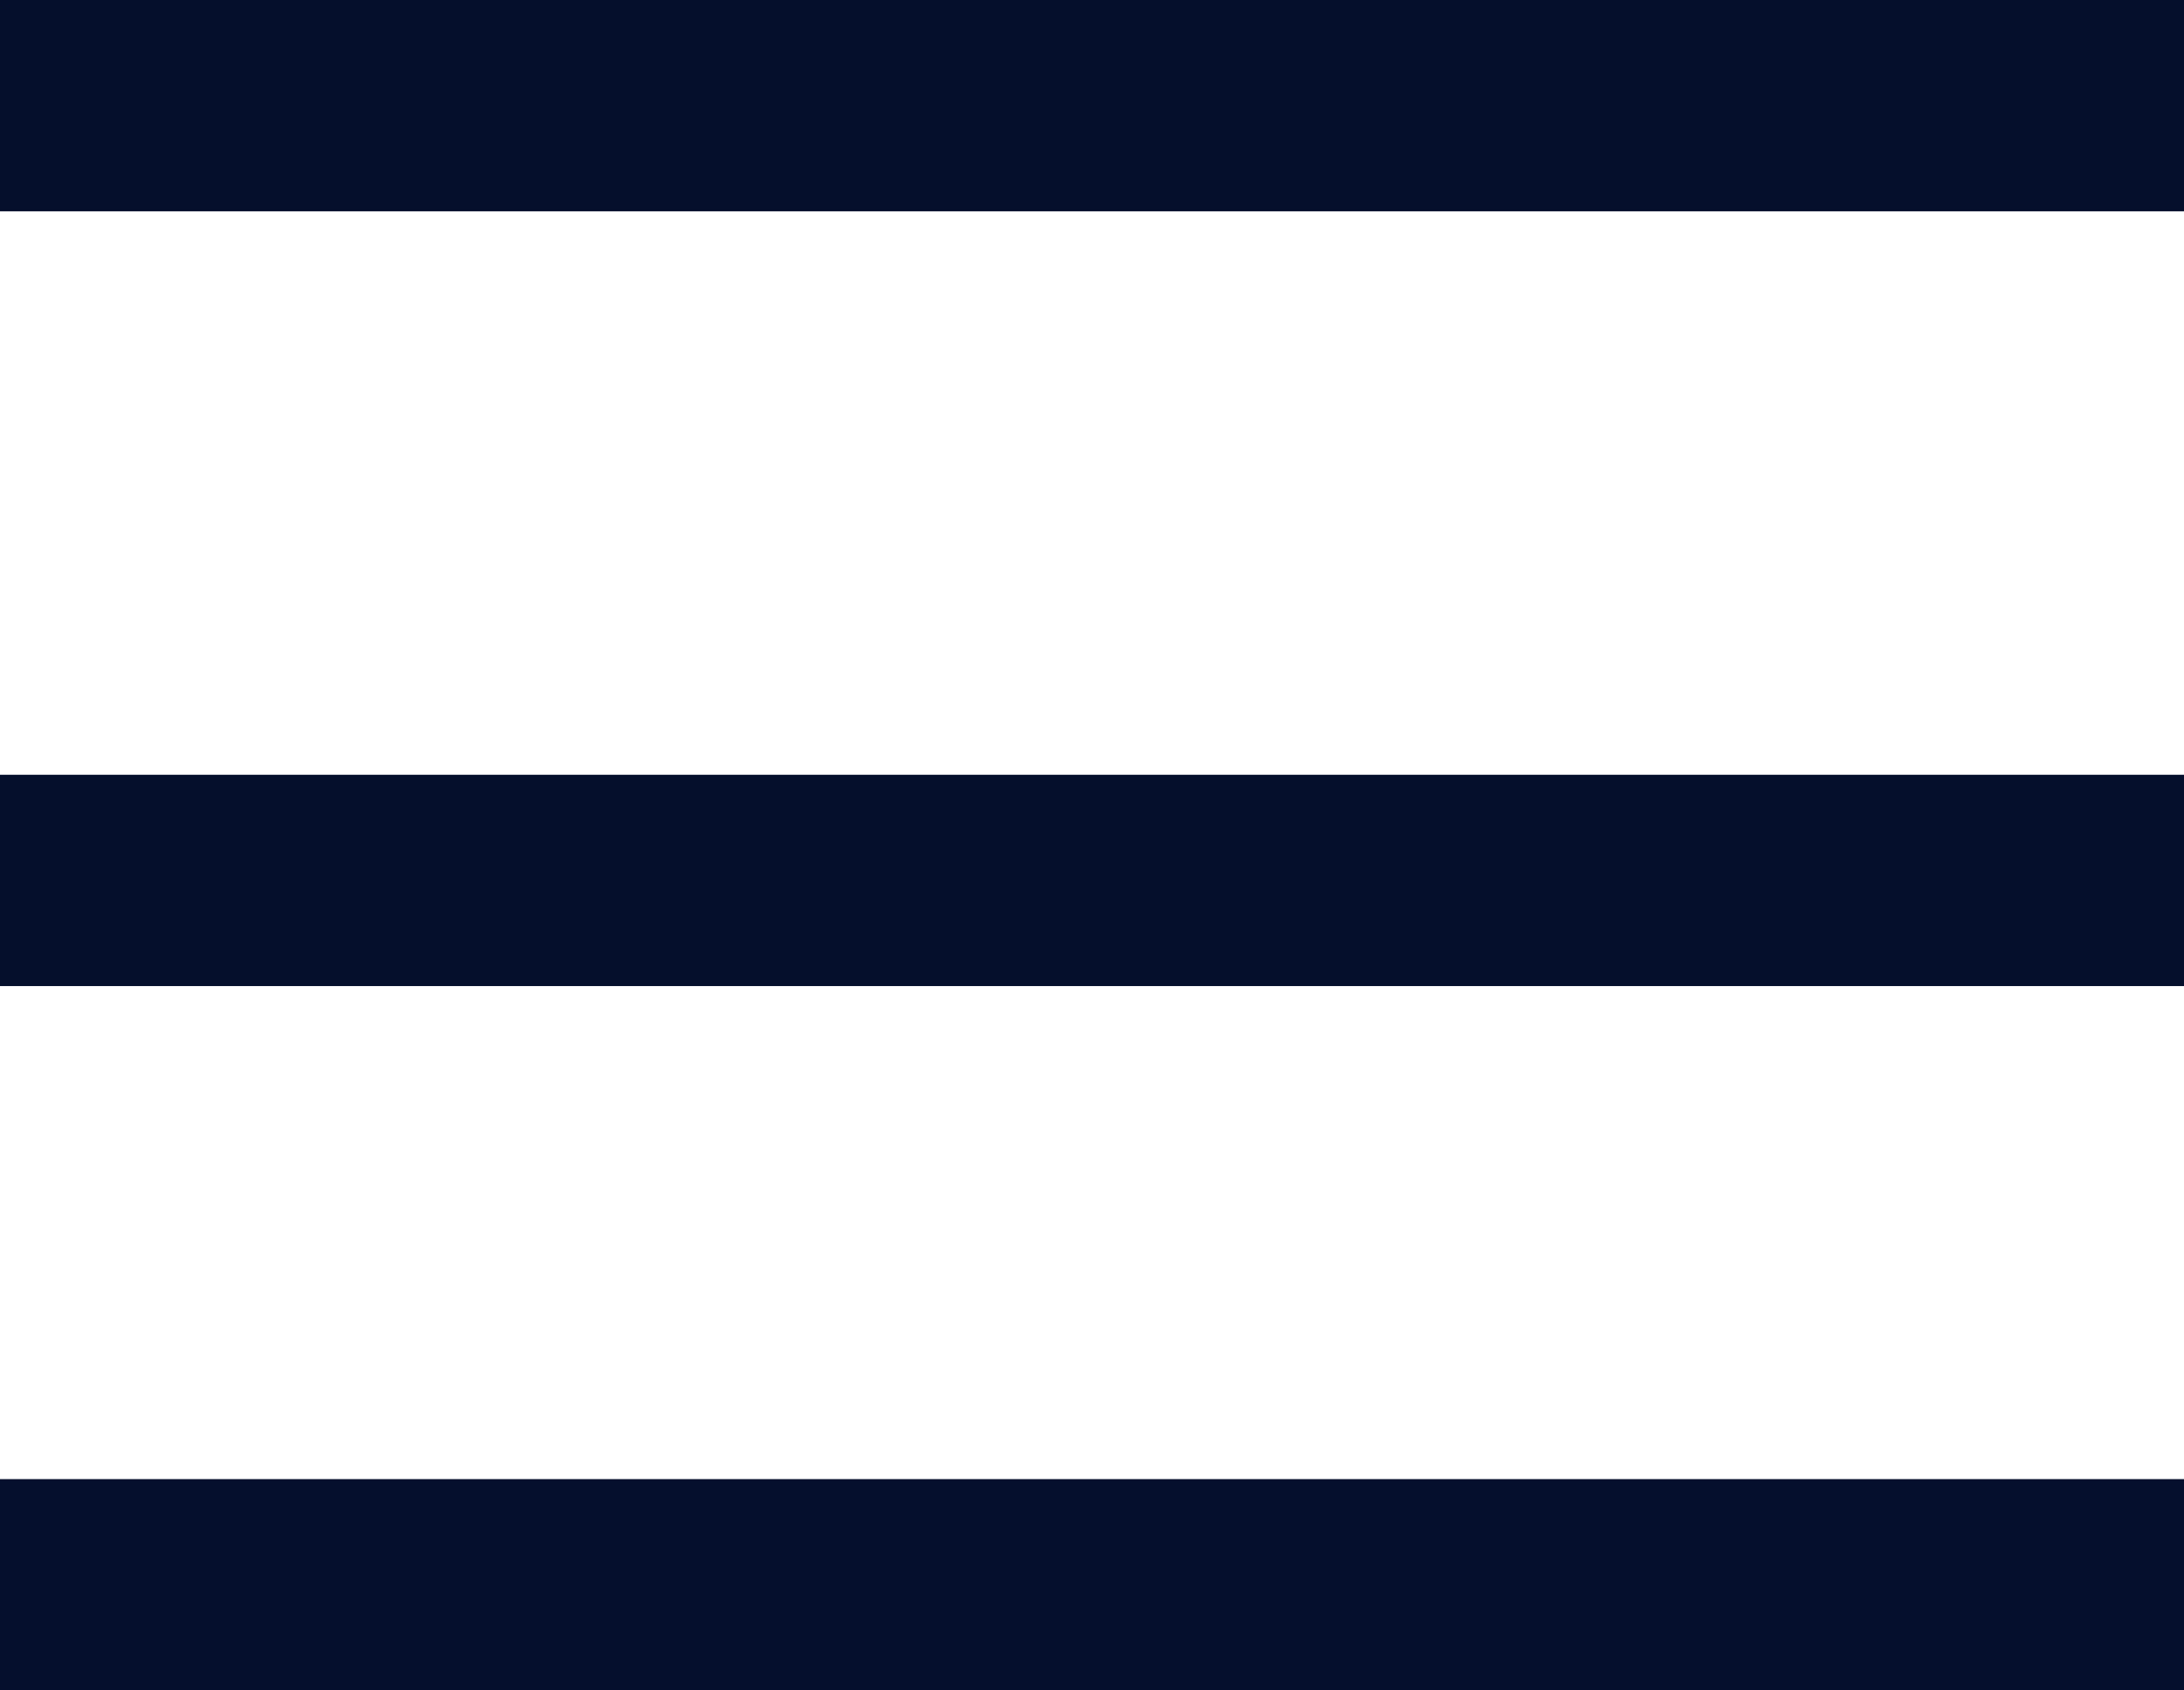
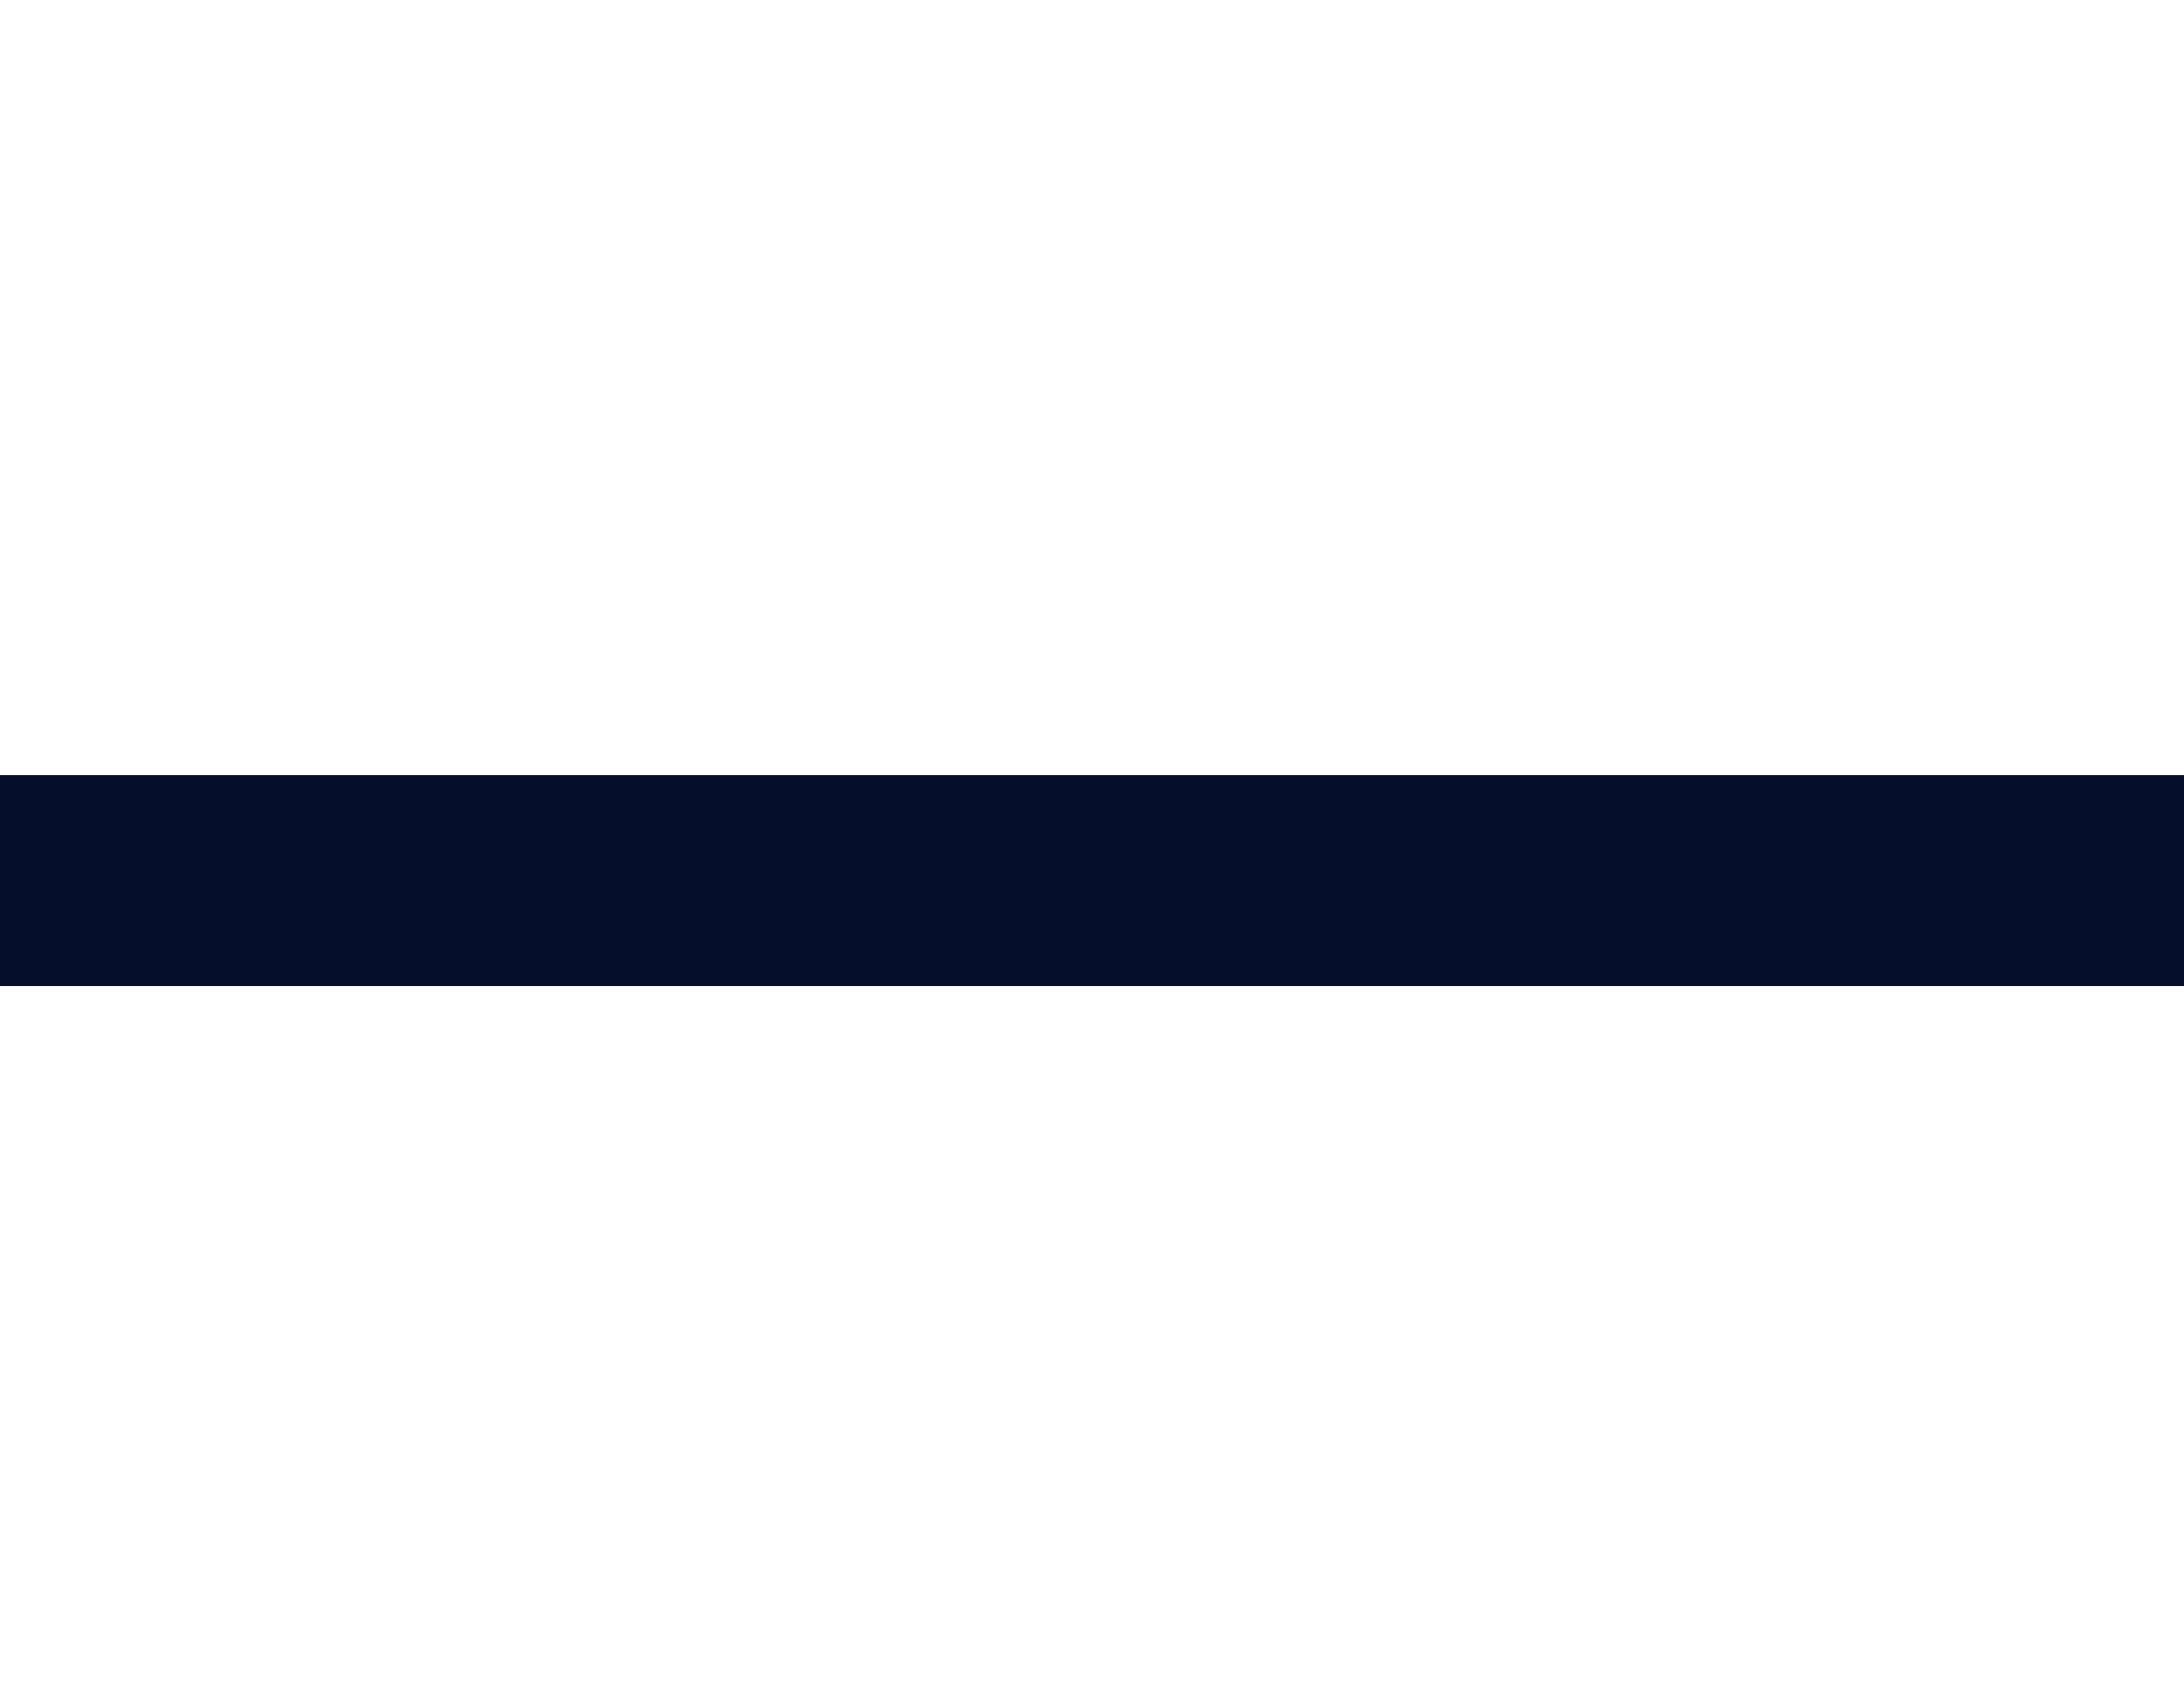
<svg xmlns="http://www.w3.org/2000/svg" version="1.1" id="Layer_1" x="0px" y="0px" viewBox="-290 385 31 24" style="enable-background:new -290 385 31 24;" xml:space="preserve">
  <style type="text/css">
	.st0{fill:#050F2C;}
	.st1{fill:#050F2D;}
</style>
  <g>
-     <path class="st0" d="M-290,388v-3h31v3H-290z" />
    <path class="st0" d="M-290,399v-3h31v3H-290z" />
-     <path class="st1" d="M-290,409v-3h31v3H-290z" />
+     <path class="st1" d="M-290,409v-3v3H-290z" />
  </g>
</svg>